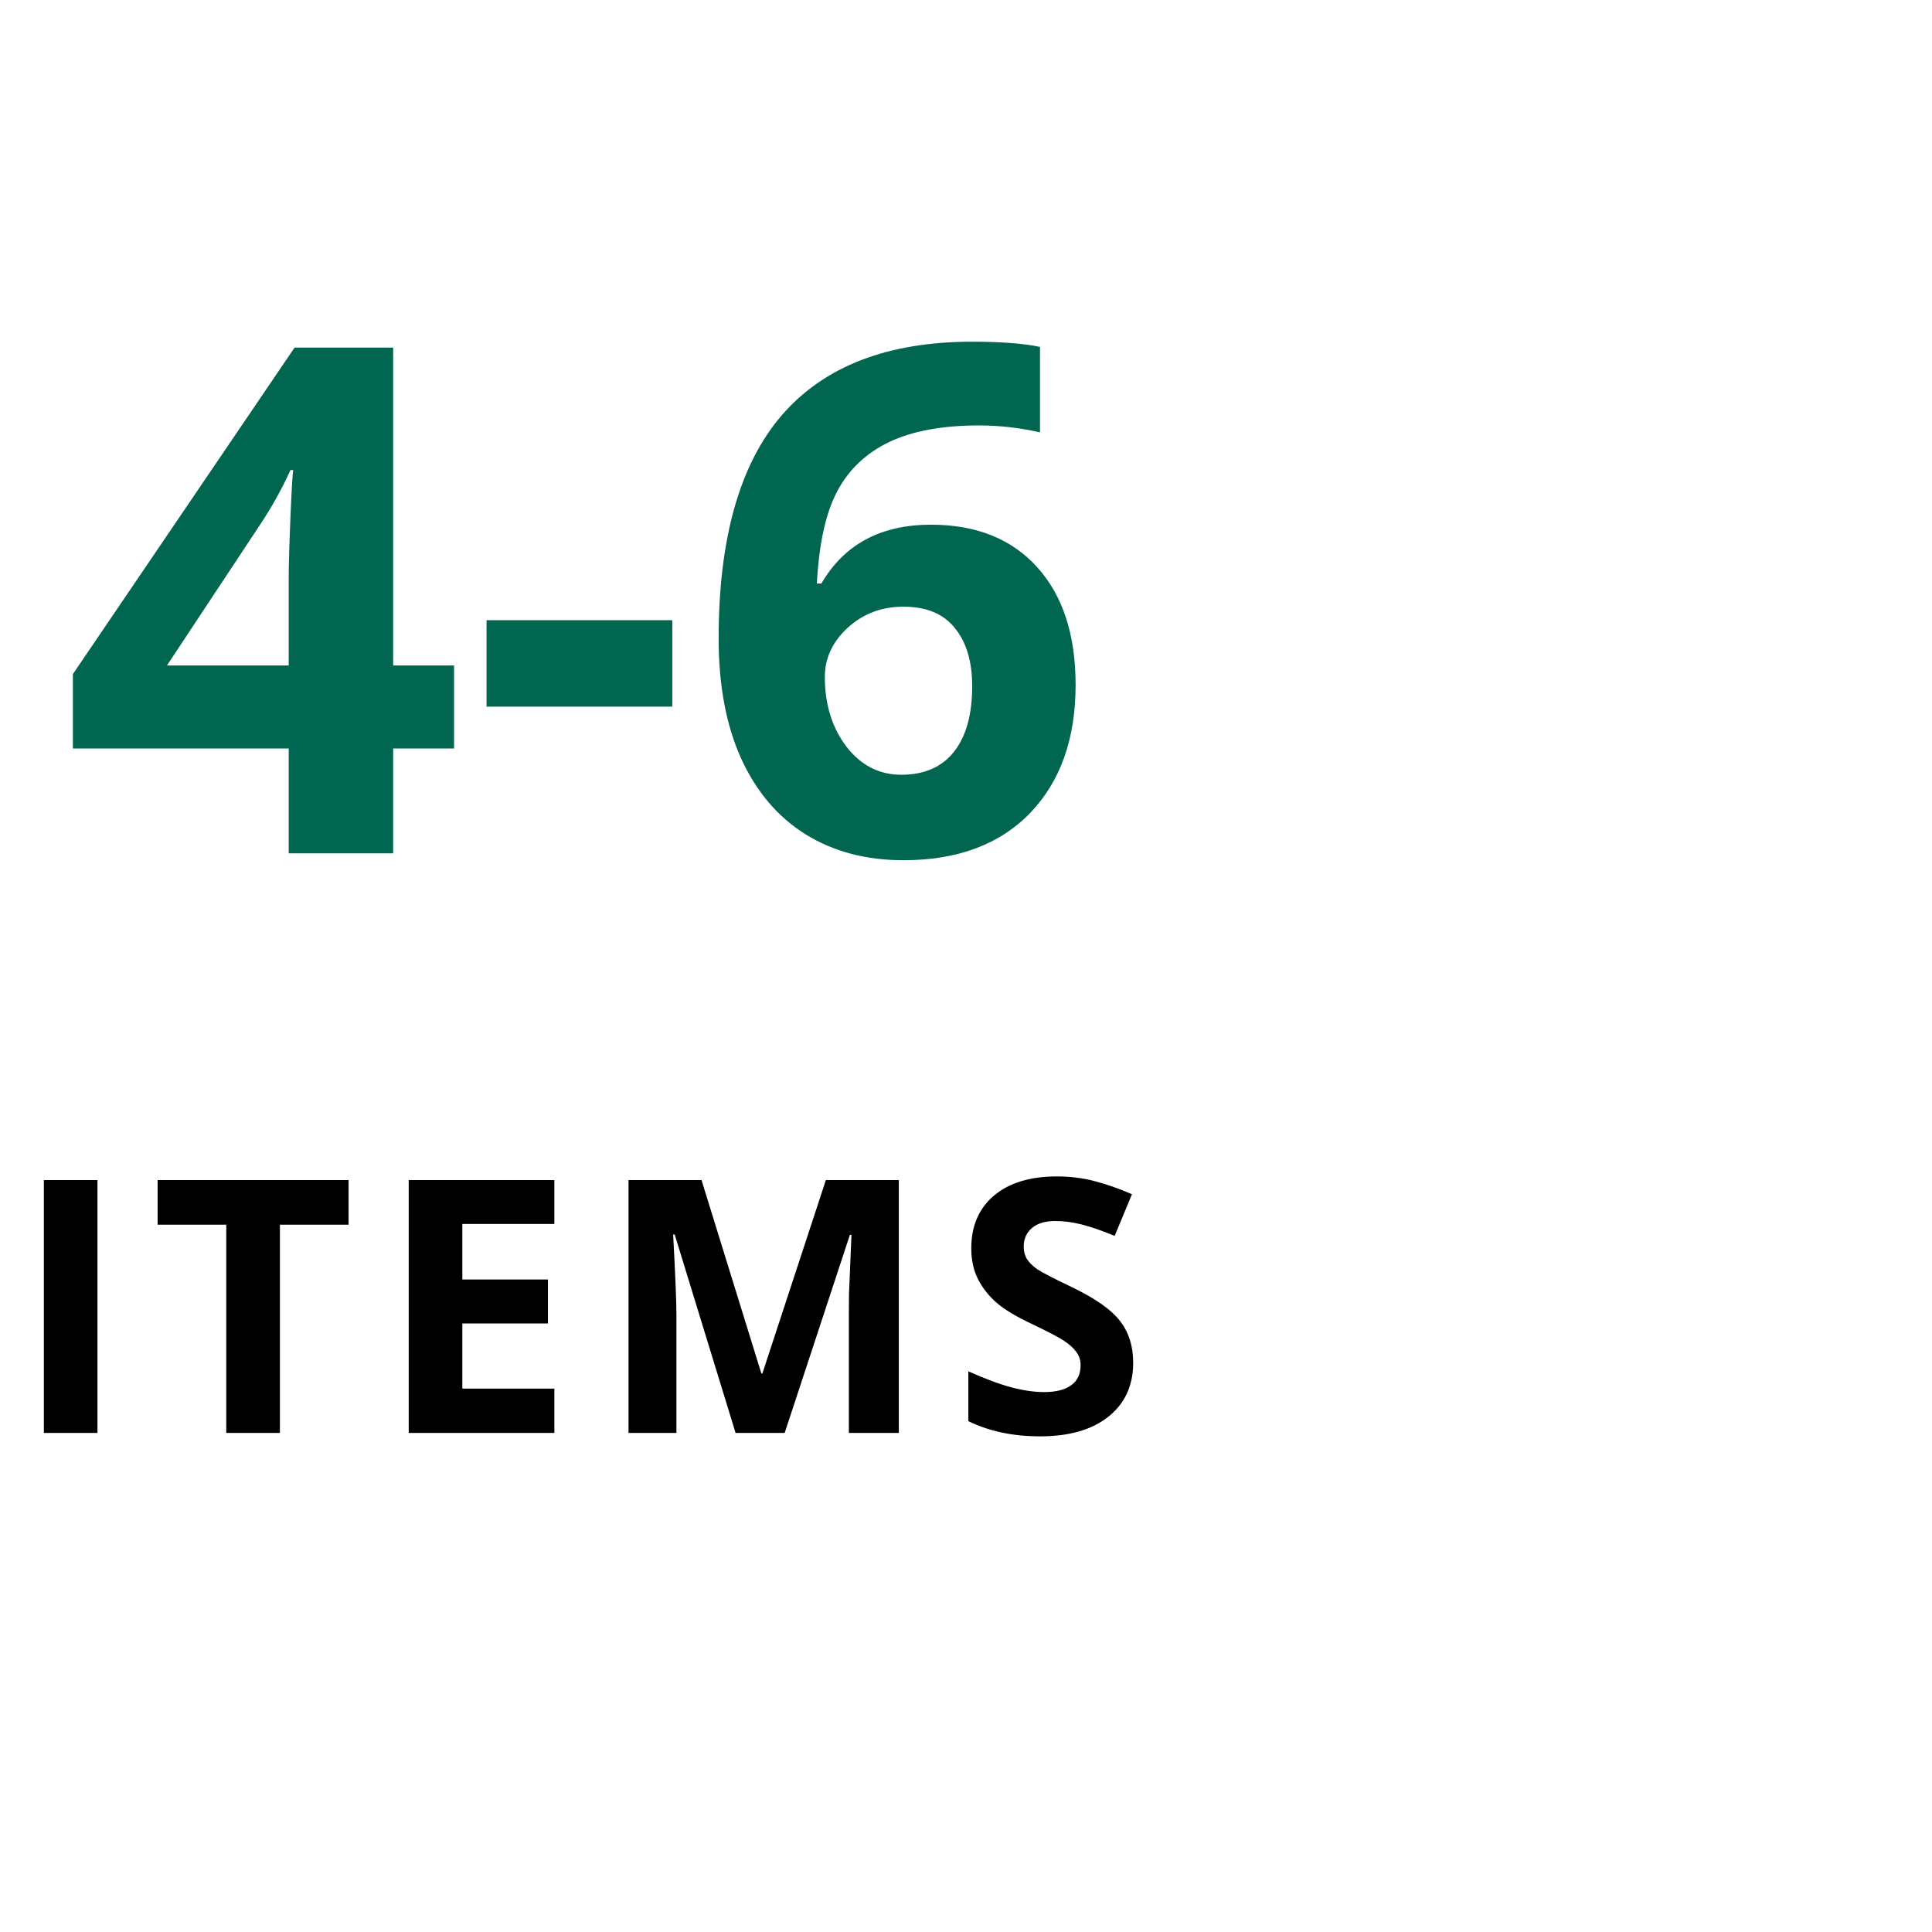
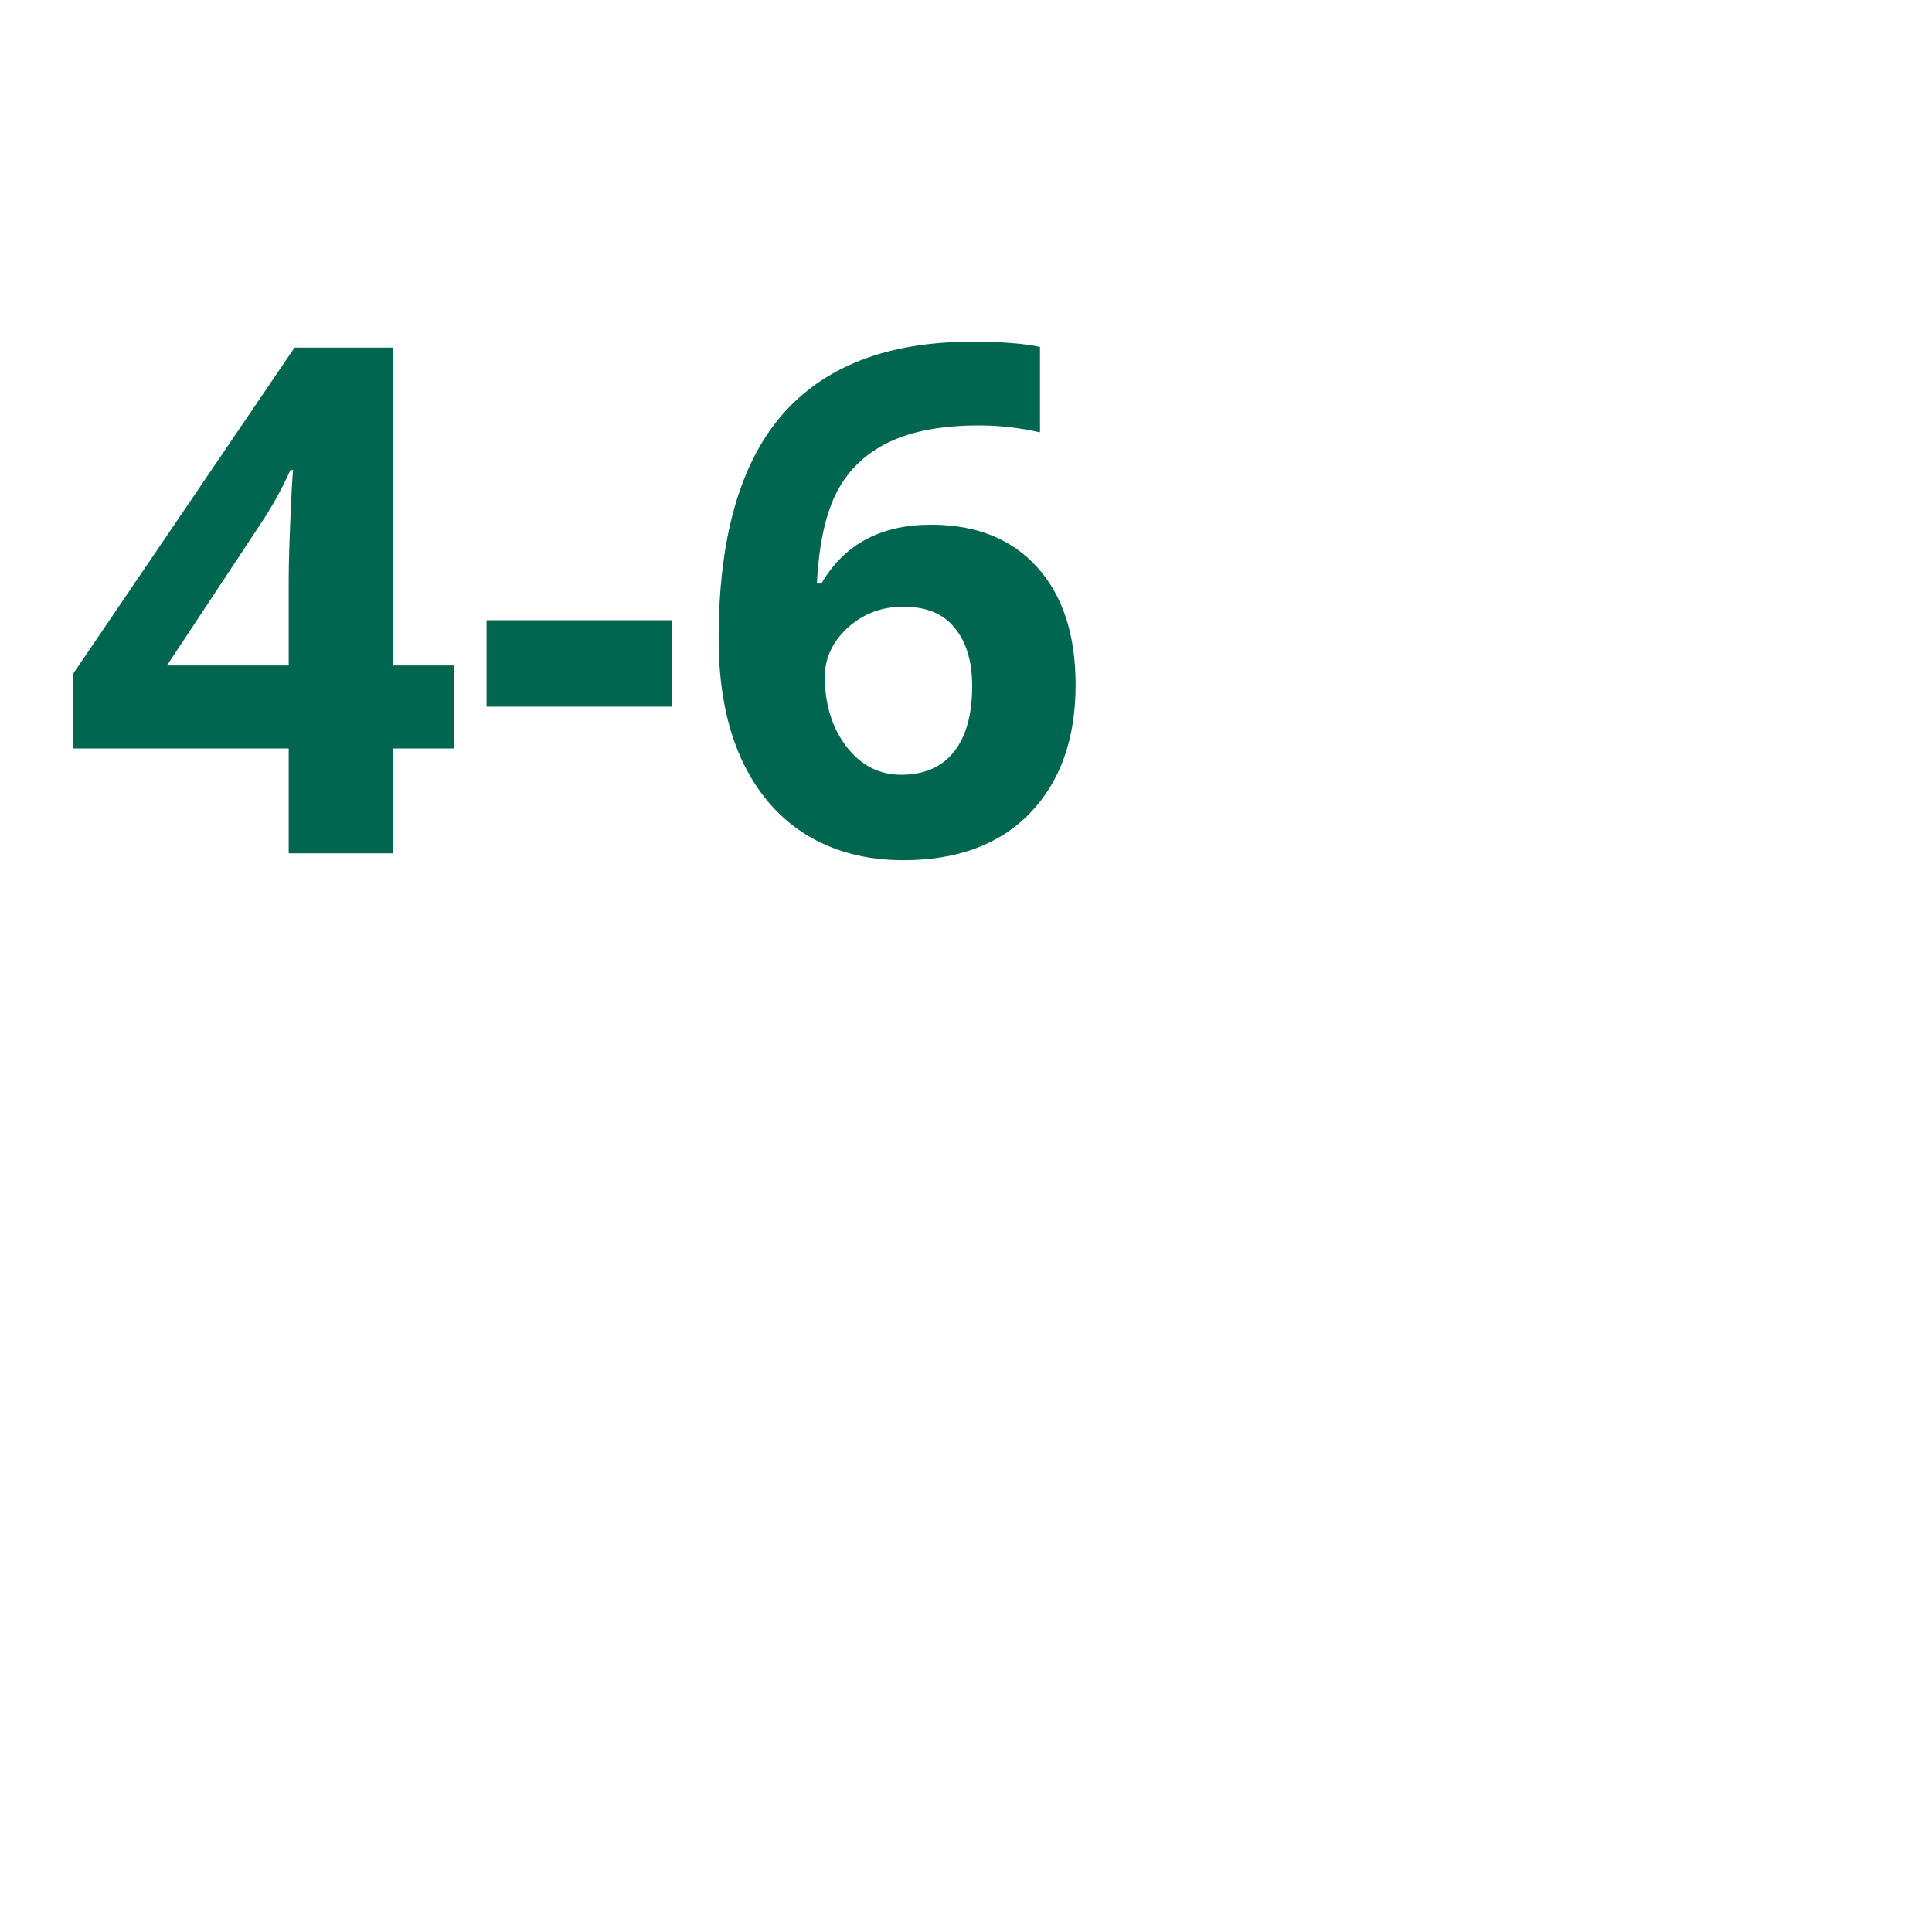
<svg xmlns="http://www.w3.org/2000/svg" width="60" height="60" viewBox="0 0 60 60" fill="none">
  <path d="M14.101 23.245H12.21V26.5H8.966V23.245H2.263V20.936L9.148 10.795H12.21V20.667H14.101V23.245ZM8.966 20.667V18.003C8.966 17.559 8.984 16.914 9.02 16.069C9.055 15.224 9.084 14.734 9.105 14.598H9.02C8.755 15.185 8.436 15.758 8.063 16.316L5.185 20.667H8.966ZM15.11 21.945V19.26H20.879V21.945H15.11ZM22.318 19.829C22.318 16.721 22.974 14.408 24.284 12.89C25.602 11.371 27.571 10.612 30.192 10.612C31.088 10.612 31.789 10.666 32.298 10.773V13.427C31.66 13.284 31.03 13.212 30.407 13.212C29.269 13.212 28.338 13.384 27.614 13.727C26.898 14.071 26.361 14.58 26.003 15.253C25.645 15.926 25.434 16.882 25.369 18.121H25.509C26.218 16.904 27.353 16.295 28.914 16.295C30.318 16.295 31.417 16.735 32.212 17.616C33.007 18.497 33.404 19.715 33.404 21.269C33.404 22.944 32.932 24.273 31.986 25.254C31.041 26.228 29.73 26.715 28.055 26.715C26.895 26.715 25.881 26.446 25.015 25.909C24.155 25.372 23.489 24.588 23.017 23.557C22.551 22.525 22.318 21.283 22.318 19.829ZM27.99 24.061C28.699 24.061 29.244 23.825 29.623 23.352C30.003 22.873 30.192 22.192 30.192 21.311C30.192 20.545 30.013 19.944 29.655 19.507C29.304 19.063 28.771 18.841 28.055 18.841C27.381 18.841 26.805 19.059 26.325 19.496C25.852 19.933 25.616 20.441 25.616 21.021C25.616 21.874 25.838 22.593 26.282 23.181C26.733 23.768 27.303 24.061 27.99 24.061Z" fill="#00664F" />
-   <path d="M1.362 44.5V36.648H3.027V44.5H1.362ZM8.693 44.5H7.027V38.033H4.895V36.648H10.825V38.033H8.693V44.5ZM17.216 44.5H12.693V36.648H17.216V38.012H14.358V39.736H17.017V41.1H14.358V43.125H17.216V44.5ZM22.844 44.5L20.953 38.339H20.905C20.973 39.593 21.007 40.429 21.007 40.848V44.5H19.519V36.648H21.786L23.644 42.652H23.677L25.648 36.648H27.914V44.5H26.362V40.783C26.362 40.608 26.364 40.405 26.367 40.176C26.375 39.947 26.4 39.338 26.443 38.35H26.394L24.369 44.5H22.844ZM35.192 42.319C35.192 43.028 34.936 43.587 34.423 43.995C33.915 44.403 33.206 44.607 32.297 44.607C31.459 44.607 30.718 44.45 30.073 44.135V42.588C30.603 42.824 31.05 42.991 31.416 43.087C31.785 43.184 32.121 43.232 32.425 43.232C32.791 43.232 33.07 43.163 33.263 43.023C33.46 42.883 33.559 42.676 33.559 42.4C33.559 42.246 33.516 42.11 33.43 41.992C33.344 41.87 33.217 41.754 33.048 41.643C32.884 41.532 32.545 41.354 32.033 41.111C31.554 40.885 31.194 40.669 30.954 40.461C30.714 40.253 30.522 40.012 30.379 39.736C30.236 39.46 30.164 39.138 30.164 38.769C30.164 38.074 30.399 37.528 30.868 37.131C31.34 36.733 31.992 36.535 32.823 36.535C33.231 36.535 33.62 36.583 33.989 36.68C34.361 36.776 34.749 36.912 35.154 37.088L34.617 38.382C34.198 38.21 33.851 38.09 33.575 38.023C33.303 37.954 33.034 37.92 32.769 37.92C32.454 37.92 32.212 37.994 32.044 38.141C31.876 38.287 31.792 38.479 31.792 38.715C31.792 38.862 31.826 38.991 31.894 39.102C31.962 39.209 32.069 39.315 32.216 39.419C32.366 39.519 32.719 39.702 33.274 39.967C34.008 40.318 34.511 40.67 34.783 41.025C35.056 41.376 35.192 41.807 35.192 42.319Z" fill="black" />
</svg>